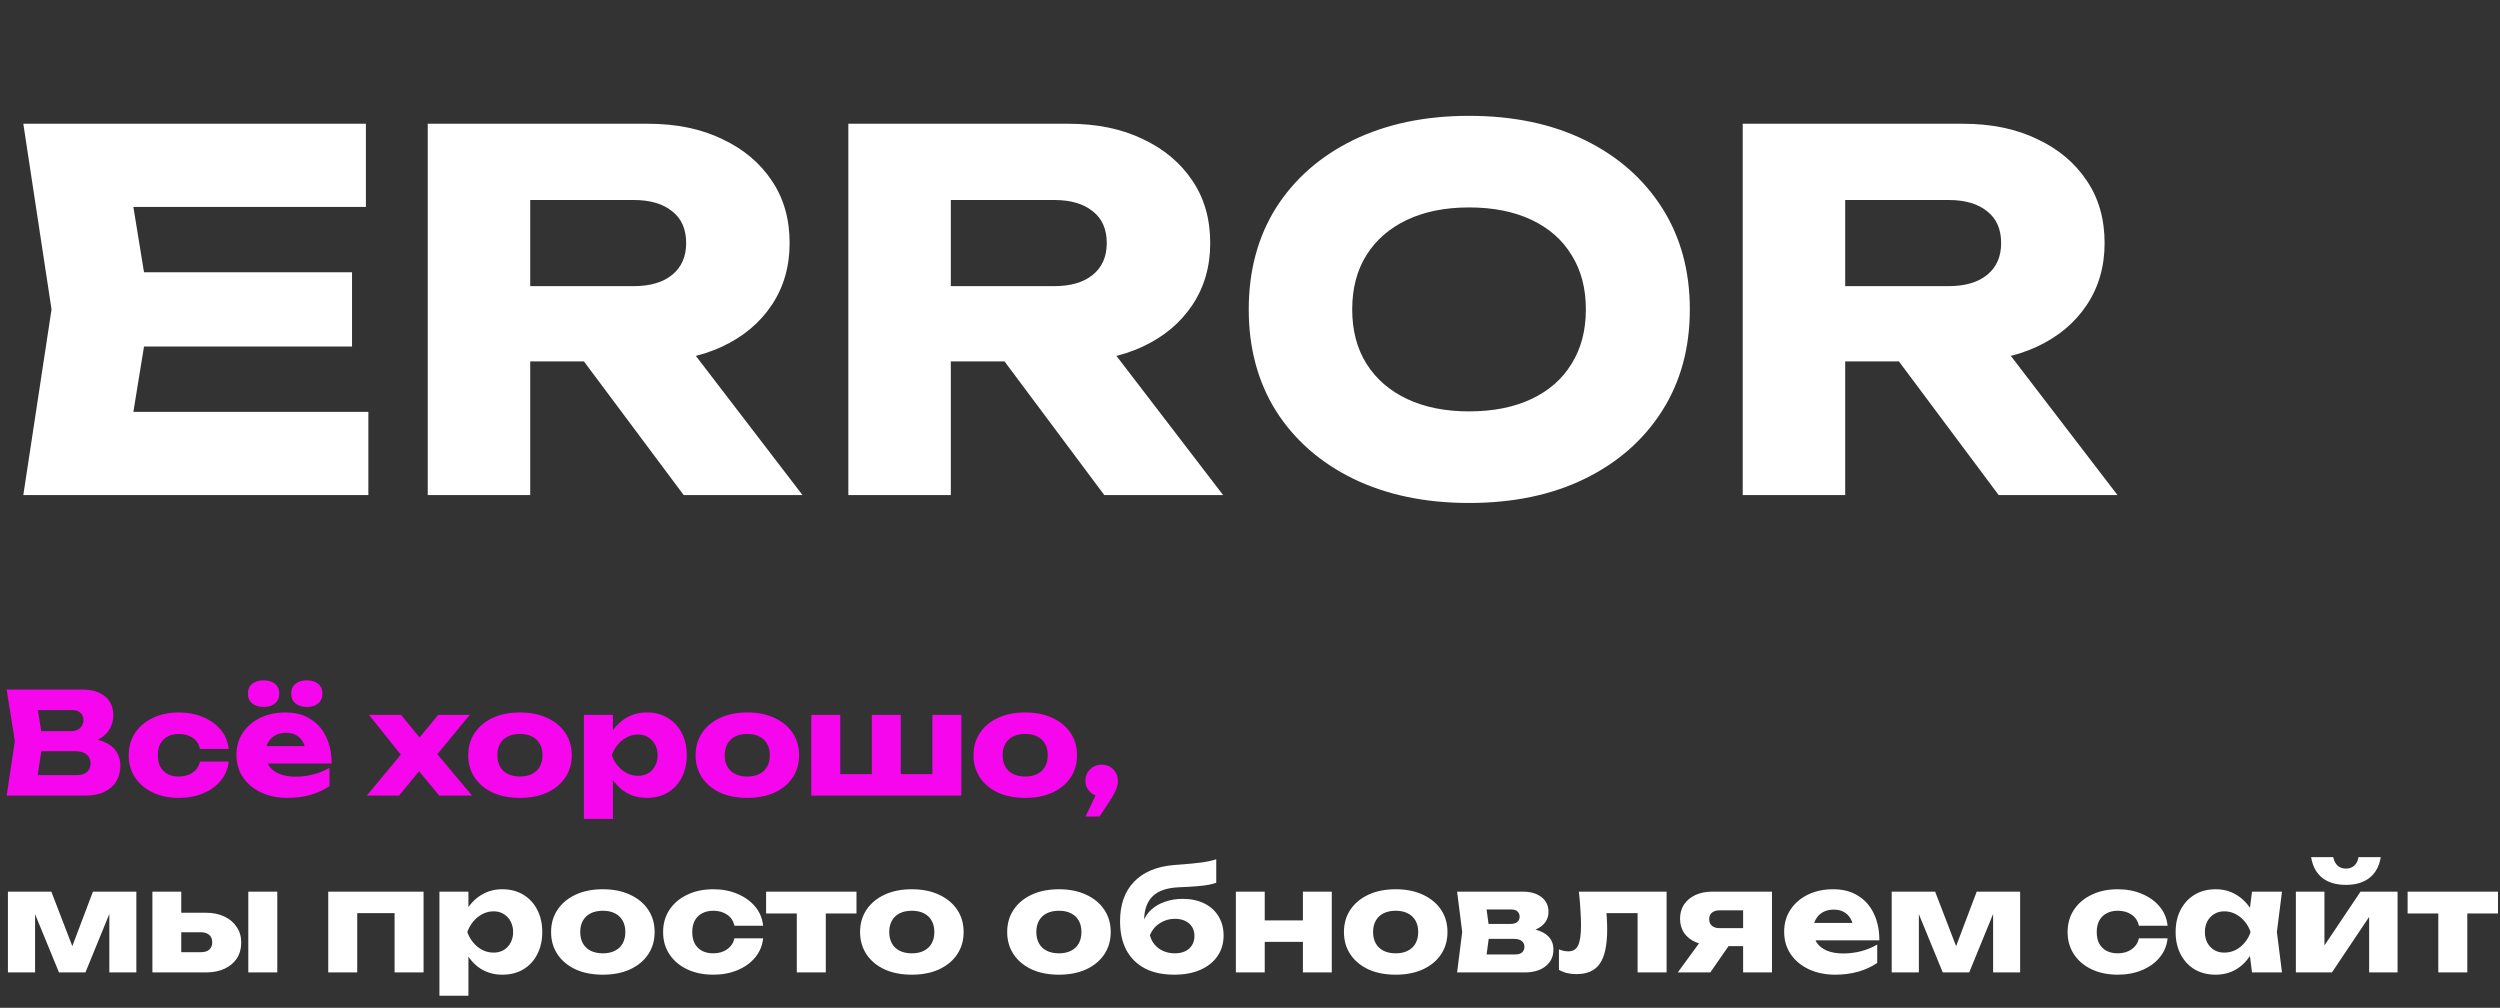
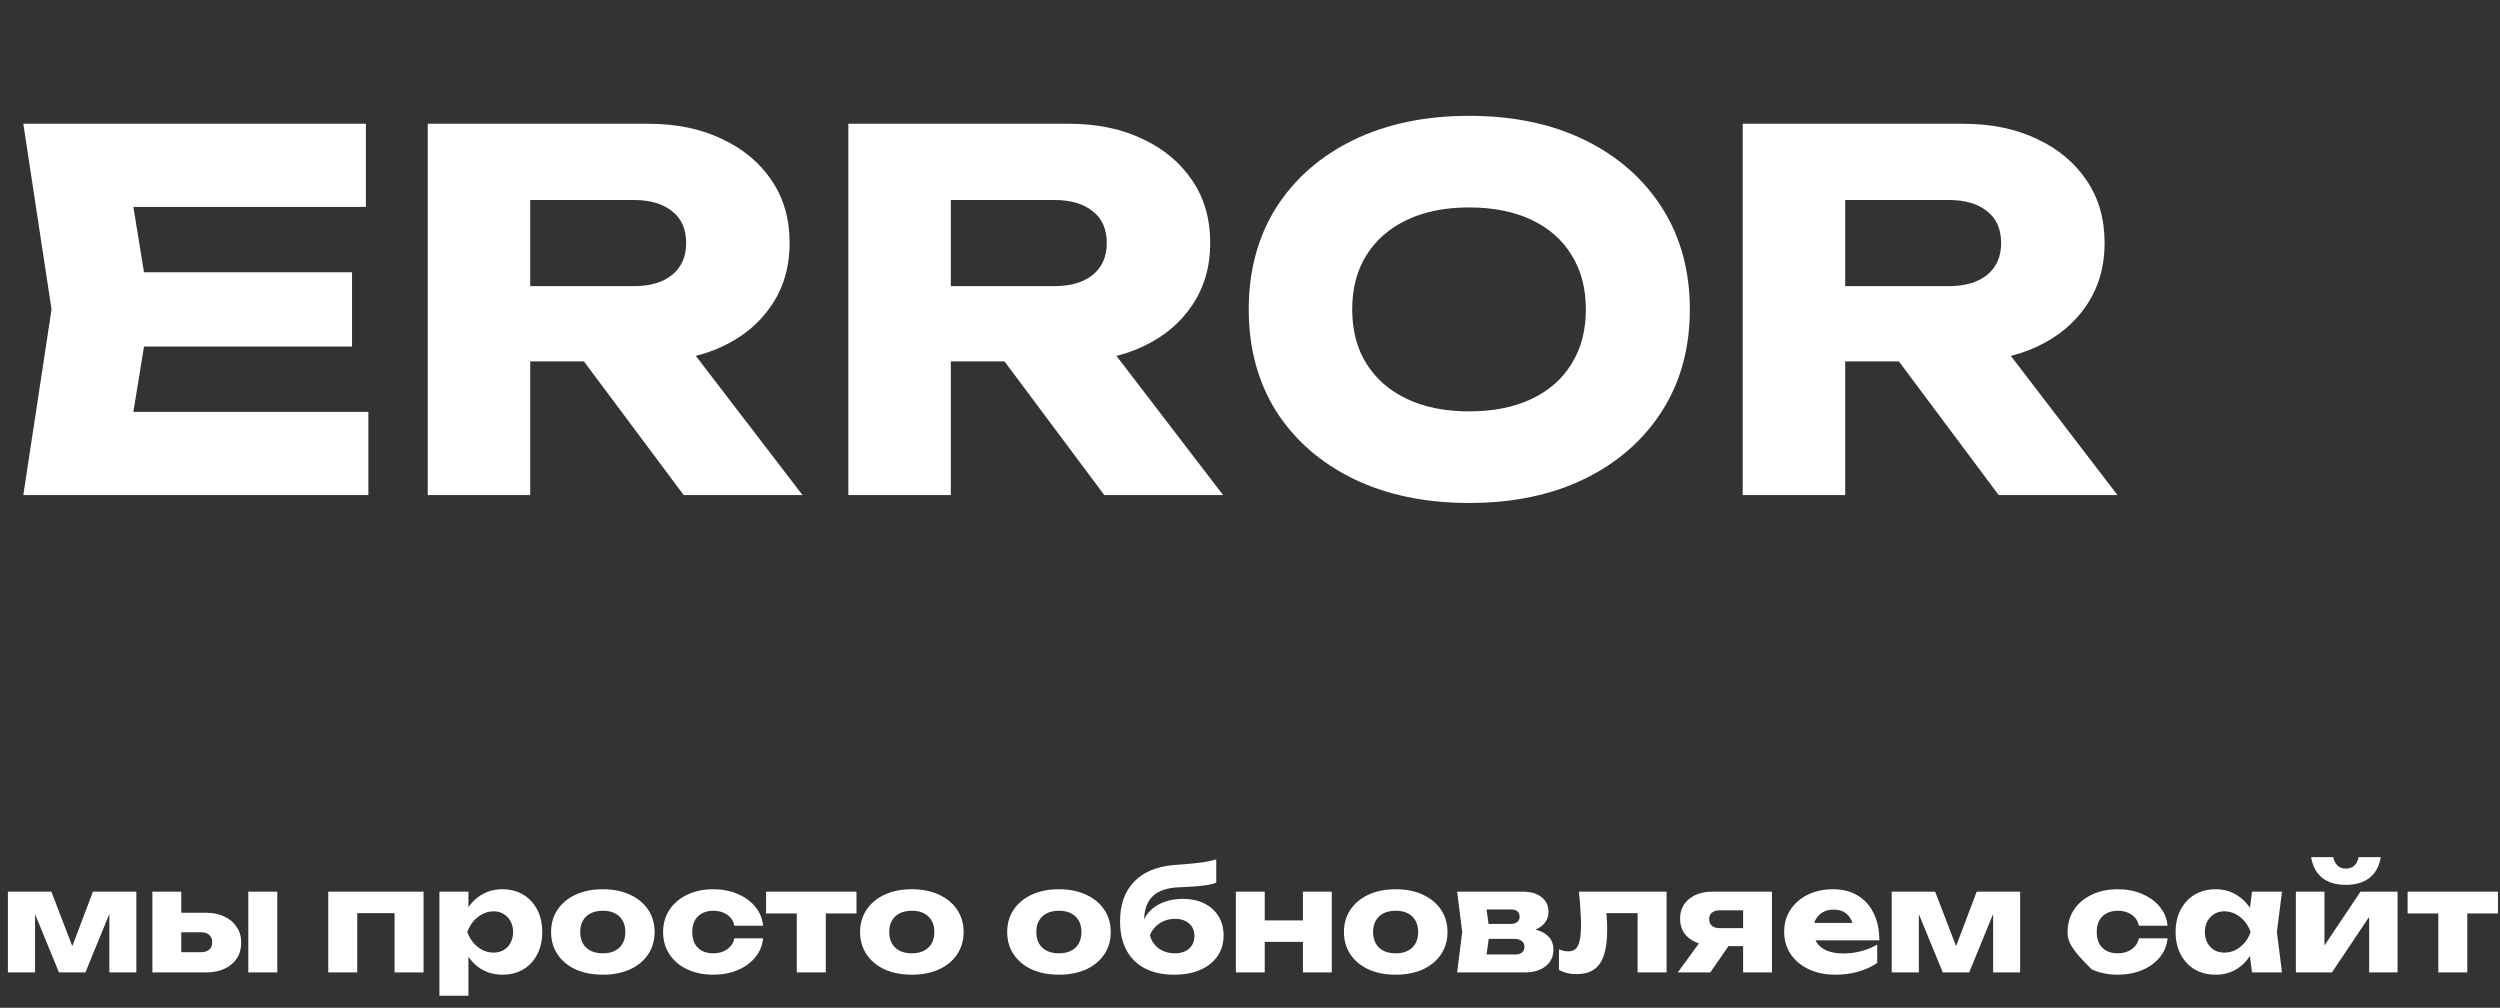
<svg xmlns="http://www.w3.org/2000/svg" width="707" height="285" viewBox="0 0 707 285" fill="none">
  <rect x="0" y="0" width="707" height="285" fill="#333333" stroke="none" />
  <path d="M99.554 77V98H22.694V77H99.554ZM42.434 87.5L35.574 129.64L23.814 116.48H104.174V140H6.594L14.574 87.5L6.594 35H103.474V58.52H23.814L35.574 45.36L42.434 87.5ZM140.986 80.92H179.206C183.873 80.92 187.513 79.847 190.126 77.7C192.739 75.553 194.046 72.567 194.046 68.74C194.046 64.82 192.739 61.833 190.126 59.78C187.513 57.633 183.873 56.56 179.206 56.56H136.926L149.946 42.7V140H120.966V35H183.266C191.293 35 198.293 36.447 204.266 39.34C210.239 42.14 214.906 46.06 218.266 51.1C221.626 56.047 223.306 61.927 223.306 68.74C223.306 75.367 221.626 81.2 218.266 86.24C214.906 91.28 210.239 95.2 204.266 98C198.293 100.8 191.293 102.2 183.266 102.2H140.986V80.92ZM156.666 90.86H189.286L226.946 140H193.346L156.666 90.86ZM259.931 80.92H298.151C302.818 80.92 306.458 79.847 309.071 77.7C311.685 75.553 312.991 72.567 312.991 68.74C312.991 64.82 311.685 61.833 309.071 59.78C306.458 57.633 302.818 56.56 298.151 56.56H255.871L268.891 42.7V140H239.911V35H302.211C310.238 35 317.238 36.447 323.211 39.34C329.185 42.14 333.851 46.06 337.211 51.1C340.571 56.047 342.251 61.927 342.251 68.74C342.251 75.367 340.571 81.2 337.211 86.24C333.851 91.28 329.185 95.2 323.211 98C317.238 100.8 310.238 102.2 302.211 102.2H259.931V80.92ZM275.611 90.86H308.231L345.891 140H312.291L275.611 90.86ZM415.443 142.24C403.03 142.24 392.11 139.953 382.683 135.38C373.35 130.807 366.07 124.413 360.843 116.2C355.71 107.987 353.143 98.42 353.143 87.5C353.143 76.58 355.71 67.013 360.843 58.8C366.07 50.587 373.35 44.193 382.683 39.62C392.11 35.047 403.03 32.76 415.443 32.76C427.95 32.76 438.87 35.047 448.203 39.62C457.536 44.193 464.816 50.587 470.043 58.8C475.27 67.013 477.883 76.58 477.883 87.5C477.883 98.42 475.27 107.987 470.043 116.2C464.816 124.413 457.536 130.807 448.203 135.38C438.87 139.953 427.95 142.24 415.443 142.24ZM415.443 116.34C422.256 116.34 428.136 115.173 433.083 112.84C438.03 110.507 441.81 107.193 444.423 102.9C447.13 98.607 448.483 93.473 448.483 87.5C448.483 81.527 447.13 76.393 444.423 72.1C441.81 67.807 438.03 64.493 433.083 62.16C428.136 59.827 422.256 58.66 415.443 58.66C408.723 58.66 402.89 59.827 397.943 62.16C392.996 64.493 389.17 67.807 386.463 72.1C383.756 76.393 382.403 81.527 382.403 87.5C382.403 93.473 383.756 98.607 386.463 102.9C389.17 107.193 392.996 110.507 397.943 112.84C402.89 115.173 408.723 116.34 415.443 116.34ZM512.861 80.92H551.081C555.748 80.92 559.388 79.847 562.001 77.7C564.614 75.553 565.921 72.567 565.921 68.74C565.921 64.82 564.614 61.833 562.001 59.78C559.388 57.633 555.748 56.56 551.081 56.56H508.801L521.821 42.7V140H492.841V35H555.141C563.168 35 570.168 36.447 576.141 39.34C582.114 42.14 586.781 46.06 590.141 51.1C593.501 56.047 595.181 61.927 595.181 68.74C595.181 75.367 593.501 81.2 590.141 86.24C586.781 91.28 582.114 95.2 576.141 98C570.168 100.8 563.168 102.2 555.141 102.2H512.861V80.92ZM528.541 90.86H561.161L598.821 140H565.221L528.541 90.86Z" fill="white" />
-   <path d="M23.12 210.32L23.8 208.76C26.12 208.813 28.027 209.173 29.52 209.84C31.04 210.48 32.173 211.387 32.92 212.56C33.667 213.707 34.04 215.04 34.04 216.56C34.04 218.187 33.667 219.64 32.92 220.92C32.173 222.173 31.053 223.173 29.56 223.92C28.093 224.64 26.253 225 24.04 225H1.88L4.2 209.6L1.88 195H23.24C26.013 195 28.173 195.653 29.72 196.96C31.267 198.24 32.04 200.027 32.04 202.32C32.04 203.573 31.747 204.773 31.16 205.92C30.573 207.067 29.627 208.04 28.32 208.84C27.04 209.613 25.307 210.107 23.12 210.32ZM10.08 223.08L6.88 219.2H21.8C23 219.2 23.933 218.907 24.6 218.32C25.267 217.733 25.6 216.92 25.6 215.88C25.6 214.84 25.24 214.013 24.52 213.4C23.8 212.76 22.733 212.44 21.32 212.44H9V206.76H20.2C21.16 206.76 21.96 206.48 22.6 205.92C23.267 205.333 23.6 204.547 23.6 203.56C23.6 202.76 23.32 202.107 22.76 201.6C22.2 201.067 21.4 200.8 20.36 200.8H6.92L10.08 196.92L12.12 209.6L10.08 223.08ZM64.675 215.36C64.462 217.413 63.715 219.213 62.435 220.76C61.155 222.307 59.489 223.507 57.435 224.36C55.409 225.213 53.129 225.64 50.595 225.64C47.795 225.64 45.329 225.133 43.195 224.12C41.062 223.107 39.395 221.693 38.195 219.88C36.995 218.067 36.395 215.973 36.395 213.6C36.395 211.2 36.995 209.093 38.195 207.28C39.395 205.467 41.062 204.053 43.195 203.04C45.329 202 47.795 201.48 50.595 201.48C53.129 201.48 55.409 201.92 57.435 202.8C59.489 203.653 61.155 204.853 62.435 206.4C63.715 207.92 64.462 209.72 64.675 211.8H56.555C56.262 210.44 55.582 209.4 54.515 208.68C53.449 207.933 52.142 207.56 50.595 207.56C49.395 207.56 48.342 207.8 47.435 208.28C46.555 208.733 45.862 209.413 45.355 210.32C44.875 211.2 44.635 212.293 44.635 213.6C44.635 214.88 44.875 215.973 45.355 216.88C45.862 217.76 46.555 218.44 47.435 218.92C48.342 219.373 49.395 219.6 50.595 219.6C52.142 219.6 53.449 219.213 54.515 218.44C55.609 217.667 56.289 216.64 56.555 215.36H64.675ZM81.304 225.64C78.531 225.64 76.051 225.133 73.864 224.12C71.704 223.107 69.997 221.693 68.744 219.88C67.491 218.04 66.864 215.907 66.864 213.48C66.864 211.107 67.464 209.027 68.664 207.24C69.864 205.427 71.504 204.013 73.584 203C75.691 201.987 78.064 201.48 80.704 201.48C83.451 201.48 85.784 202.08 87.704 203.28C89.651 204.453 91.144 206.12 92.184 208.28C93.251 210.44 93.784 212.987 93.784 215.92H73.464V211H89.184L86.504 212.72C86.397 211.547 86.104 210.56 85.624 209.76C85.144 208.933 84.504 208.307 83.704 207.88C82.931 207.453 81.997 207.24 80.904 207.24C79.704 207.24 78.677 207.48 77.824 207.96C76.971 208.44 76.304 209.107 75.824 209.96C75.344 210.787 75.104 211.76 75.104 212.88C75.104 214.32 75.424 215.547 76.064 216.56C76.731 217.547 77.691 218.307 78.944 218.84C80.224 219.373 81.784 219.64 83.624 219.64C85.304 219.64 86.971 219.427 88.624 219C90.304 218.547 91.824 217.92 93.184 217.12V222.32C91.611 223.387 89.811 224.213 87.784 224.8C85.784 225.36 83.624 225.64 81.304 225.64ZM74.544 199.92C73.211 199.92 72.131 199.587 71.304 198.92C70.504 198.253 70.104 197.32 70.104 196.12C70.104 194.973 70.504 194.067 71.304 193.4C72.131 192.733 73.211 192.4 74.544 192.4C75.904 192.4 76.984 192.733 77.784 193.4C78.584 194.067 78.984 194.973 78.984 196.12C78.984 197.32 78.584 198.253 77.784 198.92C76.984 199.587 75.904 199.92 74.544 199.92ZM86.784 199.92C85.424 199.92 84.344 199.587 83.544 198.92C82.744 198.253 82.344 197.32 82.344 196.12C82.344 194.973 82.744 194.067 83.544 193.4C84.344 192.733 85.424 192.4 86.784 192.4C88.117 192.4 89.184 192.733 89.984 193.4C90.784 194.067 91.184 194.973 91.184 196.12C91.184 197.32 90.784 198.253 89.984 198.92C89.184 199.587 88.117 199.92 86.784 199.92ZM103.739 225L114.339 212.2L114.299 214.6L104.339 202.16H113.419L119.859 210.04H117.459L123.899 202.16H132.859L122.539 214.68L122.139 211.44L133.499 225H124.219L117.219 216.56H119.779L112.859 225H103.739ZM147.051 225.64C144.118 225.64 141.558 225.147 139.371 224.16C137.184 223.147 135.478 221.733 134.251 219.92C133.024 218.08 132.411 215.973 132.411 213.6C132.411 211.173 133.024 209.053 134.251 207.24C135.478 205.427 137.184 204.013 139.371 203C141.558 201.987 144.118 201.48 147.051 201.48C149.958 201.48 152.504 201.987 154.691 203C156.904 204.013 158.624 205.427 159.851 207.24C161.078 209.053 161.691 211.173 161.691 213.6C161.691 215.973 161.078 218.08 159.851 219.92C158.624 221.733 156.904 223.147 154.691 224.16C152.504 225.147 149.958 225.64 147.051 225.64ZM147.051 219.6C148.384 219.6 149.518 219.36 150.451 218.88C151.411 218.4 152.144 217.707 152.651 216.8C153.158 215.893 153.411 214.827 153.411 213.6C153.411 212.32 153.158 211.24 152.651 210.36C152.144 209.453 151.411 208.76 150.451 208.28C149.518 207.8 148.384 207.56 147.051 207.56C145.718 207.56 144.571 207.8 143.611 208.28C142.651 208.76 141.918 209.453 141.411 210.36C140.904 211.24 140.651 212.307 140.651 213.56C140.651 214.813 140.904 215.893 141.411 216.8C141.918 217.707 142.651 218.4 143.611 218.88C144.571 219.36 145.718 219.6 147.051 219.6ZM165.131 202.16H173.331V208.72L172.971 209.68V216.08L173.331 217.96V231.6H165.131V202.16ZM170.731 213.6C171.077 211.12 171.797 208.987 172.891 207.2C174.011 205.387 175.424 203.987 177.131 203C178.837 201.987 180.771 201.48 182.931 201.48C185.171 201.48 187.131 201.987 188.811 203C190.517 204.013 191.837 205.427 192.771 207.24C193.731 209.053 194.211 211.173 194.211 213.6C194.211 215.973 193.731 218.08 192.771 219.92C191.837 221.733 190.517 223.147 188.811 224.16C187.131 225.147 185.171 225.64 182.931 225.64C180.771 225.64 178.837 225.147 177.131 224.16C175.424 223.147 174.024 221.733 172.931 219.92C171.837 218.107 171.104 216 170.731 213.6ZM185.971 213.6C185.971 212.453 185.731 211.44 185.251 210.56C184.797 209.68 184.144 208.987 183.291 208.48C182.464 207.973 181.517 207.72 180.451 207.72C179.357 207.72 178.317 207.973 177.331 208.48C176.344 208.987 175.477 209.68 174.731 210.56C173.984 211.44 173.411 212.453 173.011 213.6C173.411 214.72 173.984 215.72 174.731 216.6C175.477 217.48 176.344 218.173 177.331 218.68C178.317 219.16 179.357 219.4 180.451 219.4C181.517 219.4 182.464 219.16 183.291 218.68C184.144 218.173 184.797 217.48 185.251 216.6C185.731 215.72 185.971 214.72 185.971 213.6ZM211.348 225.64C208.414 225.64 205.854 225.147 203.668 224.16C201.481 223.147 199.774 221.733 198.548 219.92C197.321 218.08 196.708 215.973 196.708 213.6C196.708 211.173 197.321 209.053 198.548 207.24C199.774 205.427 201.481 204.013 203.668 203C205.854 201.987 208.414 201.48 211.348 201.48C214.254 201.48 216.801 201.987 218.988 203C221.201 204.013 222.921 205.427 224.148 207.24C225.374 209.053 225.988 211.173 225.988 213.6C225.988 215.973 225.374 218.08 224.148 219.92C222.921 221.733 221.201 223.147 218.988 224.16C216.801 225.147 214.254 225.64 211.348 225.64ZM211.348 219.6C212.681 219.6 213.814 219.36 214.748 218.88C215.708 218.4 216.441 217.707 216.948 216.8C217.454 215.893 217.708 214.827 217.708 213.6C217.708 212.32 217.454 211.24 216.948 210.36C216.441 209.453 215.708 208.76 214.748 208.28C213.814 207.8 212.681 207.56 211.348 207.56C210.014 207.56 208.868 207.8 207.908 208.28C206.948 208.76 206.214 209.453 205.708 210.36C205.201 211.24 204.948 212.307 204.948 213.56C204.948 214.813 205.201 215.893 205.708 216.8C206.214 217.707 206.948 218.4 207.908 218.88C208.868 219.36 210.014 219.6 211.348 219.6ZM229.428 225V202.16H237.628V221.36L235.148 218.92H248.748L246.548 221.36V202.16H254.748V221.36L252.388 218.92H266.148L263.668 221.36V202.16H271.868V225H229.428ZM289.942 225.64C287.008 225.64 284.448 225.147 282.262 224.16C280.075 223.147 278.368 221.733 277.142 219.92C275.915 218.08 275.302 215.973 275.302 213.6C275.302 211.173 275.915 209.053 277.142 207.24C278.368 205.427 280.075 204.013 282.262 203C284.448 201.987 287.008 201.48 289.942 201.48C292.848 201.48 295.395 201.987 297.582 203C299.795 204.013 301.515 205.427 302.742 207.24C303.968 209.053 304.582 211.173 304.582 213.6C304.582 215.973 303.968 218.08 302.742 219.92C301.515 221.733 299.795 223.147 297.582 224.16C295.395 225.147 292.848 225.64 289.942 225.64ZM289.942 219.6C291.275 219.6 292.408 219.36 293.342 218.88C294.302 218.4 295.035 217.707 295.542 216.8C296.048 215.893 296.302 214.827 296.302 213.6C296.302 212.32 296.048 211.24 295.542 210.36C295.035 209.453 294.302 208.76 293.342 208.28C292.408 207.8 291.275 207.56 289.942 207.56C288.608 207.56 287.462 207.8 286.502 208.28C285.542 208.76 284.808 209.453 284.302 210.36C283.795 211.24 283.542 212.307 283.542 213.56C283.542 214.813 283.795 215.893 284.302 216.8C284.808 217.707 285.542 218.4 286.502 218.88C287.462 219.36 288.608 219.6 289.942 219.6ZM306.987 230.92L311.107 222.28L311.547 225.28C310.694 225.28 309.92 225.08 309.227 224.68C308.534 224.28 307.974 223.733 307.547 223.04C307.147 222.347 306.947 221.587 306.947 220.76C306.947 219.907 307.147 219.147 307.547 218.48C307.974 217.787 308.534 217.24 309.227 216.84C309.92 216.44 310.694 216.24 311.547 216.24C312.427 216.24 313.214 216.44 313.907 216.84C314.6 217.24 315.147 217.8 315.547 218.52C315.947 219.213 316.147 220 316.147 220.88C316.147 221.68 315.947 222.533 315.547 223.44C315.174 224.347 314.52 225.507 313.587 226.92L310.947 230.92H306.987Z" fill="#F506EC" />
-   <path d="M2.24 275V252.16H14.52L21.6 270.56H19.32L26.28 252.16H38.56V275H30.92V255.24H32.24L24.16 275H16.68L8.6 255.32L9.92 255.24V275H2.24ZM70.219 252.16H78.419V275H70.219V252.16ZM43.099 275V252.16H51.259V273L48.739 269.28H56.819C57.833 269.28 58.619 269.04 59.179 268.56C59.739 268.053 60.019 267.36 60.019 266.48C60.019 265.573 59.739 264.88 59.179 264.4C58.619 263.893 57.833 263.64 56.819 263.64H48.699V258.12H58.179C60.206 258.12 61.966 258.48 63.459 259.2C64.953 259.893 66.113 260.88 66.939 262.16C67.793 263.413 68.219 264.88 68.219 266.56C68.219 268.267 67.806 269.76 66.979 271.04C66.153 272.293 64.993 273.267 63.499 273.96C62.006 274.653 60.273 275 58.299 275H43.099ZM119.786 252.16V275H111.586V254.52L115.346 258.24H97.266L101.026 254.52V275H92.826V252.16H119.786ZM124.271 252.16H132.471V258.72L132.111 259.68V266.08L132.471 267.96V281.6H124.271V252.16ZM129.871 263.6C130.218 261.12 130.938 258.987 132.031 257.2C133.151 255.387 134.565 253.987 136.271 253C137.978 251.987 139.911 251.48 142.071 251.48C144.311 251.48 146.271 251.987 147.951 253C149.658 254.013 150.978 255.427 151.911 257.24C152.871 259.053 153.351 261.173 153.351 263.6C153.351 265.973 152.871 268.08 151.911 269.92C150.978 271.733 149.658 273.147 147.951 274.16C146.271 275.147 144.311 275.64 142.071 275.64C139.911 275.64 137.978 275.147 136.271 274.16C134.565 273.147 133.165 271.733 132.071 269.92C130.978 268.107 130.245 266 129.871 263.6ZM145.111 263.6C145.111 262.453 144.871 261.44 144.391 260.56C143.938 259.68 143.285 258.987 142.431 258.48C141.605 257.973 140.658 257.72 139.591 257.72C138.498 257.72 137.458 257.973 136.471 258.48C135.485 258.987 134.618 259.68 133.871 260.56C133.125 261.44 132.551 262.453 132.151 263.6C132.551 264.72 133.125 265.72 133.871 266.6C134.618 267.48 135.485 268.173 136.471 268.68C137.458 269.16 138.498 269.4 139.591 269.4C140.658 269.4 141.605 269.16 142.431 268.68C143.285 268.173 143.938 267.48 144.391 266.6C144.871 265.72 145.111 264.72 145.111 263.6ZM170.488 275.64C167.555 275.64 164.995 275.147 162.808 274.16C160.622 273.147 158.915 271.733 157.688 269.92C156.462 268.08 155.848 265.973 155.848 263.6C155.848 261.173 156.462 259.053 157.688 257.24C158.915 255.427 160.622 254.013 162.808 253C164.995 251.987 167.555 251.48 170.488 251.48C173.395 251.48 175.942 251.987 178.128 253C180.342 254.013 182.062 255.427 183.288 257.24C184.515 259.053 185.128 261.173 185.128 263.6C185.128 265.973 184.515 268.08 183.288 269.92C182.062 271.733 180.342 273.147 178.128 274.16C175.942 275.147 173.395 275.64 170.488 275.64ZM170.488 269.6C171.822 269.6 172.955 269.36 173.888 268.88C174.848 268.4 175.582 267.707 176.088 266.8C176.595 265.893 176.848 264.827 176.848 263.6C176.848 262.32 176.595 261.24 176.088 260.36C175.582 259.453 174.848 258.76 173.888 258.28C172.955 257.8 171.822 257.56 170.488 257.56C169.155 257.56 168.008 257.8 167.048 258.28C166.088 258.76 165.355 259.453 164.848 260.36C164.342 261.24 164.088 262.307 164.088 263.56C164.088 264.813 164.342 265.893 164.848 266.8C165.355 267.707 166.088 268.4 167.048 268.88C168.008 269.36 169.155 269.6 170.488 269.6ZM215.808 265.36C215.595 267.413 214.848 269.213 213.568 270.76C212.288 272.307 210.621 273.507 208.568 274.36C206.541 275.213 204.261 275.64 201.728 275.64C198.928 275.64 196.461 275.133 194.328 274.12C192.195 273.107 190.528 271.693 189.328 269.88C188.128 268.067 187.528 265.973 187.528 263.6C187.528 261.2 188.128 259.093 189.328 257.28C190.528 255.467 192.195 254.053 194.328 253.04C196.461 252 198.928 251.48 201.728 251.48C204.261 251.48 206.541 251.92 208.568 252.8C210.621 253.653 212.288 254.853 213.568 256.4C214.848 257.92 215.595 259.72 215.808 261.8H207.688C207.395 260.44 206.715 259.4 205.648 258.68C204.581 257.933 203.275 257.56 201.728 257.56C200.528 257.56 199.475 257.8 198.568 258.28C197.688 258.733 196.995 259.413 196.488 260.32C196.008 261.2 195.768 262.293 195.768 263.6C195.768 264.88 196.008 265.973 196.488 266.88C196.995 267.76 197.688 268.44 198.568 268.92C199.475 269.373 200.528 269.6 201.728 269.6C203.275 269.6 204.581 269.213 205.648 268.44C206.741 267.667 207.421 266.64 207.688 265.36H215.808ZM225.334 254.96H233.534V275H225.334V254.96ZM216.654 252.16H242.214V258.32H216.654V252.16ZM257.871 275.64C254.938 275.64 252.378 275.147 250.191 274.16C248.005 273.147 246.298 271.733 245.071 269.92C243.845 268.08 243.231 265.973 243.231 263.6C243.231 261.173 243.845 259.053 245.071 257.24C246.298 255.427 248.005 254.013 250.191 253C252.378 251.987 254.938 251.48 257.871 251.48C260.778 251.48 263.325 251.987 265.511 253C267.725 254.013 269.445 255.427 270.671 257.24C271.898 259.053 272.511 261.173 272.511 263.6C272.511 265.973 271.898 268.08 270.671 269.92C269.445 271.733 267.725 273.147 265.511 274.16C263.325 275.147 260.778 275.64 257.871 275.64ZM257.871 269.6C259.205 269.6 260.338 269.36 261.271 268.88C262.231 268.4 262.965 267.707 263.471 266.8C263.978 265.893 264.231 264.827 264.231 263.6C264.231 262.32 263.978 261.24 263.471 260.36C262.965 259.453 262.231 258.76 261.271 258.28C260.338 257.8 259.205 257.56 257.871 257.56C256.538 257.56 255.391 257.8 254.431 258.28C253.471 258.76 252.738 259.453 252.231 260.36C251.725 261.24 251.471 262.307 251.471 263.56C251.471 264.813 251.725 265.893 252.231 266.8C252.738 267.707 253.471 268.4 254.431 268.88C255.391 269.36 256.538 269.6 257.871 269.6ZM299.473 275.64C296.539 275.64 293.979 275.147 291.793 274.16C289.606 273.147 287.899 271.733 286.673 269.92C285.446 268.08 284.833 265.973 284.833 263.6C284.833 261.173 285.446 259.053 286.673 257.24C287.899 255.427 289.606 254.013 291.793 253C293.979 251.987 296.539 251.48 299.473 251.48C302.379 251.48 304.926 251.987 307.113 253C309.326 254.013 311.046 255.427 312.273 257.24C313.499 259.053 314.113 261.173 314.113 263.6C314.113 265.973 313.499 268.08 312.273 269.92C311.046 271.733 309.326 273.147 307.113 274.16C304.926 275.147 302.379 275.64 299.473 275.64ZM299.473 269.6C300.806 269.6 301.939 269.36 302.873 268.88C303.833 268.4 304.566 267.707 305.073 266.8C305.579 265.893 305.833 264.827 305.833 263.6C305.833 262.32 305.579 261.24 305.073 260.36C304.566 259.453 303.833 258.76 302.873 258.28C301.939 257.8 300.806 257.56 299.473 257.56C298.139 257.56 296.993 257.8 296.033 258.28C295.073 258.76 294.339 259.453 293.833 260.36C293.326 261.24 293.073 262.307 293.073 263.56C293.073 264.813 293.326 265.893 293.833 266.8C294.339 267.707 295.073 268.4 296.033 268.88C296.993 269.36 298.139 269.6 299.473 269.6ZM332.073 275.64C328.846 275.64 326.086 275.053 323.793 273.88C321.526 272.68 319.779 270.96 318.553 268.72C317.353 266.453 316.753 263.733 316.753 260.56C316.753 255.84 318.059 252.12 320.673 249.4C323.286 246.653 327.019 245.067 331.873 244.64C333.873 244.48 335.526 244.347 336.833 244.24C338.139 244.107 339.206 243.987 340.033 243.88C340.886 243.747 341.606 243.613 342.193 243.48C342.806 243.347 343.393 243.187 343.953 243V249.64C343.313 249.88 342.553 250.08 341.673 250.24C340.793 250.4 339.686 250.533 338.353 250.64C337.046 250.747 335.406 250.84 333.433 250.92C330.019 251.053 327.513 251.92 325.913 253.52C324.339 255.093 323.553 257.387 323.553 260.4V261.24L323.313 260.64C323.793 259.307 324.566 258.16 325.633 257.2C326.699 256.24 327.993 255.507 329.513 255C331.033 254.467 332.686 254.2 334.473 254.2C336.793 254.2 338.819 254.627 340.553 255.48C342.286 256.333 343.633 257.547 344.593 259.12C345.553 260.693 346.033 262.507 346.033 264.56C346.033 266.8 345.446 268.76 344.273 270.44C343.126 272.093 341.513 273.373 339.433 274.28C337.353 275.187 334.899 275.64 332.073 275.64ZM332.273 269.6C333.393 269.6 334.366 269.4 335.193 269C336.019 268.6 336.659 268.027 337.113 267.28C337.566 266.533 337.793 265.68 337.793 264.72C337.793 263.707 337.566 262.84 337.113 262.12C336.659 261.4 336.019 260.84 335.193 260.44C334.366 260.04 333.393 259.84 332.273 259.84C330.699 259.84 329.273 260.253 327.993 261.08C326.739 261.88 325.806 263 325.193 264.44C325.566 265.987 326.393 267.24 327.673 268.2C328.979 269.133 330.513 269.6 332.273 269.6ZM349.506 252.16H357.666V275H349.506V252.16ZM368.466 252.16H376.626V275H368.466V252.16ZM354.226 260.28H371.546V266.36H354.226V260.28ZM394.707 275.64C391.774 275.64 389.214 275.147 387.027 274.16C384.841 273.147 383.134 271.733 381.907 269.92C380.681 268.08 380.067 265.973 380.067 263.6C380.067 261.173 380.681 259.053 381.907 257.24C383.134 255.427 384.841 254.013 387.027 253C389.214 251.987 391.774 251.48 394.707 251.48C397.614 251.48 400.161 251.987 402.347 253C404.561 254.013 406.281 255.427 407.507 257.24C408.734 259.053 409.347 261.173 409.347 263.6C409.347 265.973 408.734 268.08 407.507 269.92C406.281 271.733 404.561 273.147 402.347 274.16C400.161 275.147 397.614 275.64 394.707 275.64ZM394.707 269.6C396.041 269.6 397.174 269.36 398.107 268.88C399.067 268.4 399.801 267.707 400.307 266.8C400.814 265.893 401.067 264.827 401.067 263.6C401.067 262.32 400.814 261.24 400.307 260.36C399.801 259.453 399.067 258.76 398.107 258.28C397.174 257.8 396.041 257.56 394.707 257.56C393.374 257.56 392.227 257.8 391.267 258.28C390.307 258.76 389.574 259.453 389.067 260.36C388.561 261.24 388.307 262.307 388.307 263.56C388.307 264.813 388.561 265.893 389.067 266.8C389.574 267.707 390.307 268.4 391.267 268.88C392.227 269.36 393.374 269.6 394.707 269.6ZM412.071 275L413.511 263.56L412.071 252.16H430.671C432.884 252.16 434.644 252.68 435.951 253.72C437.257 254.733 437.911 256.12 437.911 257.88C437.911 259.533 437.244 260.88 435.911 261.92C434.604 262.933 432.791 263.56 430.471 263.8L430.991 262.48C433.684 262.587 435.737 263.16 437.151 264.2C438.591 265.24 439.311 266.68 439.311 268.52C439.311 270.493 438.577 272.067 437.111 273.24C435.644 274.413 433.671 275 431.191 275H412.071ZM419.951 273.28L416.791 269.92H428.471C429.351 269.92 430.004 269.733 430.431 269.36C430.884 268.96 431.111 268.413 431.111 267.72C431.111 267.08 430.871 266.56 430.391 266.16C429.937 265.733 429.204 265.52 428.191 265.52H418.391V261.28H427.231C428.057 261.28 428.684 261.093 429.111 260.72C429.537 260.347 429.751 259.853 429.751 259.24C429.751 258.627 429.551 258.133 429.151 257.76C428.777 257.387 428.191 257.2 427.391 257.2H416.831L419.951 253.88L421.271 263.56L419.951 273.28ZM446.512 252.16H471.312V275H463.112V254.48L466.872 258.24H450.592L454.032 255.08C454.192 256.653 454.312 258.08 454.392 259.36C454.472 260.64 454.512 261.787 454.512 262.8C454.512 267.28 453.818 270.52 452.432 272.52C451.072 274.493 448.858 275.48 445.792 275.48C444.885 275.48 444.032 275.387 443.232 275.2C442.432 275.013 441.645 274.707 440.872 274.28V268.48C441.352 268.667 441.818 268.813 442.272 268.92C442.752 269 443.178 269.04 443.552 269.04C444.858 269.04 445.778 268.467 446.312 267.32C446.845 266.173 447.112 264.293 447.112 261.68C447.112 260.427 447.058 259.013 446.952 257.44C446.872 255.84 446.725 254.08 446.512 252.16ZM495.195 262.48V267.56H484.275L484.195 267.32C482.408 267.32 480.821 267.013 479.435 266.4C478.075 265.787 477.008 264.92 476.235 263.8C475.488 262.653 475.115 261.333 475.115 259.84C475.115 258.293 475.488 256.947 476.235 255.8C477.008 254.653 478.075 253.76 479.435 253.12C480.821 252.48 482.408 252.16 484.195 252.16H501.115V275H492.955V254.16L495.195 257.44H486.275C485.368 257.44 484.648 257.667 484.115 258.12C483.608 258.547 483.355 259.147 483.355 259.92C483.355 260.72 483.608 261.347 484.115 261.8C484.648 262.253 485.368 262.48 486.275 262.48H495.195ZM491.075 264.32L483.675 275H474.475L482.275 264.32H491.075ZM518.999 275.64C516.226 275.64 513.746 275.133 511.559 274.12C509.399 273.107 507.693 271.693 506.439 269.88C505.186 268.04 504.559 265.907 504.559 263.48C504.559 261.107 505.159 259.027 506.359 257.24C507.559 255.427 509.199 254.013 511.279 253C513.386 251.987 515.759 251.48 518.399 251.48C521.146 251.48 523.479 252.08 525.399 253.28C527.346 254.453 528.839 256.12 529.879 258.28C530.946 260.44 531.479 262.987 531.479 265.92H511.159V261H526.879L524.199 262.72C524.093 261.547 523.799 260.56 523.319 259.76C522.839 258.933 522.199 258.307 521.399 257.88C520.626 257.453 519.693 257.24 518.599 257.24C517.399 257.24 516.373 257.48 515.519 257.96C514.666 258.44 513.999 259.107 513.519 259.96C513.039 260.787 512.799 261.76 512.799 262.88C512.799 264.32 513.119 265.547 513.759 266.56C514.426 267.547 515.386 268.307 516.639 268.84C517.919 269.373 519.479 269.64 521.319 269.64C522.999 269.64 524.666 269.427 526.319 269C527.999 268.547 529.519 267.92 530.879 267.12V272.32C529.306 273.387 527.506 274.213 525.479 274.8C523.479 275.36 521.319 275.64 518.999 275.64ZM534.974 275V252.16H547.254L554.334 270.56H552.054L559.014 252.16H571.294V275H563.654V255.24H564.974L556.894 275H549.414L541.334 255.32L542.654 255.24V275H534.974ZM612.996 265.36C612.782 267.413 612.036 269.213 610.756 270.76C609.476 272.307 607.809 273.507 605.756 274.36C603.729 275.213 601.449 275.64 598.916 275.64C596.116 275.64 593.649 275.133 591.516 274.12C589.382 273.107 587.716 271.693 586.516 269.88C585.316 268.067 584.716 265.973 584.716 263.6C584.716 261.2 585.316 259.093 586.516 257.28C587.716 255.467 589.382 254.053 591.516 253.04C593.649 252 596.116 251.48 598.916 251.48C601.449 251.48 603.729 251.92 605.756 252.8C607.809 253.653 609.476 254.853 610.756 256.4C612.036 257.92 612.782 259.72 612.996 261.8H604.876C604.582 260.44 603.902 259.4 602.836 258.68C601.769 257.933 600.462 257.56 598.916 257.56C597.716 257.56 596.662 257.8 595.756 258.28C594.876 258.733 594.182 259.413 593.676 260.32C593.196 261.2 592.956 262.293 592.956 263.6C592.956 264.88 593.196 265.973 593.676 266.88C594.182 267.76 594.876 268.44 595.756 268.92C596.662 269.373 597.716 269.6 598.916 269.6C600.462 269.6 601.769 269.213 602.836 268.44C603.929 267.667 604.609 266.64 604.876 265.36H612.996ZM636.864 275L635.824 266.76L636.904 263.6L635.824 260.44L636.864 252.16H645.344L643.904 263.56L645.344 275H636.864ZM638.784 263.6C638.411 266 637.664 268.107 636.544 269.92C635.451 271.733 634.051 273.147 632.344 274.16C630.664 275.147 628.744 275.64 626.584 275.64C624.344 275.64 622.371 275.147 620.664 274.16C618.984 273.147 617.664 271.733 616.704 269.92C615.744 268.08 615.264 265.973 615.264 263.6C615.264 261.173 615.744 259.053 616.704 257.24C617.664 255.427 618.984 254.013 620.664 253C622.371 251.987 624.344 251.48 626.584 251.48C628.744 251.48 630.664 251.987 632.344 253C634.051 253.987 635.464 255.387 636.584 257.2C637.704 258.987 638.438 261.12 638.784 263.6ZM623.544 263.6C623.544 264.72 623.771 265.72 624.224 266.6C624.704 267.48 625.358 268.173 626.184 268.68C627.011 269.16 627.958 269.4 629.024 269.4C630.144 269.4 631.198 269.16 632.184 268.68C633.171 268.173 634.038 267.48 634.784 266.6C635.531 265.72 636.091 264.72 636.464 263.6C636.091 262.453 635.531 261.44 634.784 260.56C634.038 259.68 633.171 258.987 632.184 258.48C631.198 257.973 630.144 257.72 629.024 257.72C627.958 257.72 627.011 257.973 626.184 258.48C625.358 258.987 624.704 259.68 624.224 260.56C623.771 261.44 623.544 262.453 623.544 263.6ZM649.271 275V252.16H657.351V270.56L655.591 270L667.551 252.16H678.031V275H669.991V256.08L671.751 256.68L659.471 275H649.271ZM663.431 250.24C660.631 250.24 658.391 249.573 656.711 248.24C655.031 246.88 653.991 244.933 653.591 242.4H659.831C660.045 243.44 660.458 244.24 661.071 244.8C661.685 245.36 662.471 245.64 663.431 245.64C664.391 245.64 665.178 245.36 665.791 244.8C666.405 244.24 666.805 243.44 666.991 242.4H673.271C672.871 244.933 671.818 246.88 670.111 248.24C668.431 249.573 666.205 250.24 663.431 250.24ZM689.553 254.96H697.753V275H689.553V254.96ZM680.873 252.16H706.433V258.32H680.873V252.16Z" fill="white" />
+   <path d="M2.24 275V252.16H14.52L21.6 270.56H19.32L26.28 252.16H38.56V275H30.92V255.24H32.24L24.16 275H16.68L8.6 255.32L9.92 255.24V275H2.24ZM70.219 252.16H78.419V275H70.219V252.16ZM43.099 275V252.16H51.259V273L48.739 269.28H56.819C57.833 269.28 58.619 269.04 59.179 268.56C59.739 268.053 60.019 267.36 60.019 266.48C60.019 265.573 59.739 264.88 59.179 264.4C58.619 263.893 57.833 263.64 56.819 263.64H48.699V258.12H58.179C60.206 258.12 61.966 258.48 63.459 259.2C64.953 259.893 66.113 260.88 66.939 262.16C67.793 263.413 68.219 264.88 68.219 266.56C68.219 268.267 67.806 269.76 66.979 271.04C66.153 272.293 64.993 273.267 63.499 273.96C62.006 274.653 60.273 275 58.299 275H43.099ZM119.786 252.16V275H111.586V254.52L115.346 258.24H97.266L101.026 254.52V275H92.826V252.16H119.786ZM124.271 252.16H132.471V258.72L132.111 259.68V266.08L132.471 267.96V281.6H124.271V252.16ZM129.871 263.6C130.218 261.12 130.938 258.987 132.031 257.2C133.151 255.387 134.565 253.987 136.271 253C137.978 251.987 139.911 251.48 142.071 251.48C144.311 251.48 146.271 251.987 147.951 253C149.658 254.013 150.978 255.427 151.911 257.24C152.871 259.053 153.351 261.173 153.351 263.6C153.351 265.973 152.871 268.08 151.911 269.92C150.978 271.733 149.658 273.147 147.951 274.16C146.271 275.147 144.311 275.64 142.071 275.64C139.911 275.64 137.978 275.147 136.271 274.16C134.565 273.147 133.165 271.733 132.071 269.92C130.978 268.107 130.245 266 129.871 263.6ZM145.111 263.6C145.111 262.453 144.871 261.44 144.391 260.56C143.938 259.68 143.285 258.987 142.431 258.48C141.605 257.973 140.658 257.72 139.591 257.72C138.498 257.72 137.458 257.973 136.471 258.48C135.485 258.987 134.618 259.68 133.871 260.56C133.125 261.44 132.551 262.453 132.151 263.6C132.551 264.72 133.125 265.72 133.871 266.6C134.618 267.48 135.485 268.173 136.471 268.68C137.458 269.16 138.498 269.4 139.591 269.4C140.658 269.4 141.605 269.16 142.431 268.68C143.285 268.173 143.938 267.48 144.391 266.6C144.871 265.72 145.111 264.72 145.111 263.6ZM170.488 275.64C167.555 275.64 164.995 275.147 162.808 274.16C160.622 273.147 158.915 271.733 157.688 269.92C156.462 268.08 155.848 265.973 155.848 263.6C155.848 261.173 156.462 259.053 157.688 257.24C158.915 255.427 160.622 254.013 162.808 253C164.995 251.987 167.555 251.48 170.488 251.48C173.395 251.48 175.942 251.987 178.128 253C180.342 254.013 182.062 255.427 183.288 257.24C184.515 259.053 185.128 261.173 185.128 263.6C185.128 265.973 184.515 268.08 183.288 269.92C182.062 271.733 180.342 273.147 178.128 274.16C175.942 275.147 173.395 275.64 170.488 275.64ZM170.488 269.6C171.822 269.6 172.955 269.36 173.888 268.88C174.848 268.4 175.582 267.707 176.088 266.8C176.595 265.893 176.848 264.827 176.848 263.6C176.848 262.32 176.595 261.24 176.088 260.36C175.582 259.453 174.848 258.76 173.888 258.28C172.955 257.8 171.822 257.56 170.488 257.56C169.155 257.56 168.008 257.8 167.048 258.28C166.088 258.76 165.355 259.453 164.848 260.36C164.342 261.24 164.088 262.307 164.088 263.56C164.088 264.813 164.342 265.893 164.848 266.8C165.355 267.707 166.088 268.4 167.048 268.88C168.008 269.36 169.155 269.6 170.488 269.6ZM215.808 265.36C215.595 267.413 214.848 269.213 213.568 270.76C212.288 272.307 210.621 273.507 208.568 274.36C206.541 275.213 204.261 275.64 201.728 275.64C198.928 275.64 196.461 275.133 194.328 274.12C192.195 273.107 190.528 271.693 189.328 269.88C188.128 268.067 187.528 265.973 187.528 263.6C187.528 261.2 188.128 259.093 189.328 257.28C190.528 255.467 192.195 254.053 194.328 253.04C196.461 252 198.928 251.48 201.728 251.48C204.261 251.48 206.541 251.92 208.568 252.8C210.621 253.653 212.288 254.853 213.568 256.4C214.848 257.92 215.595 259.72 215.808 261.8H207.688C207.395 260.44 206.715 259.4 205.648 258.68C204.581 257.933 203.275 257.56 201.728 257.56C200.528 257.56 199.475 257.8 198.568 258.28C197.688 258.733 196.995 259.413 196.488 260.32C196.008 261.2 195.768 262.293 195.768 263.6C195.768 264.88 196.008 265.973 196.488 266.88C196.995 267.76 197.688 268.44 198.568 268.92C199.475 269.373 200.528 269.6 201.728 269.6C203.275 269.6 204.581 269.213 205.648 268.44C206.741 267.667 207.421 266.64 207.688 265.36H215.808ZM225.334 254.96H233.534V275H225.334V254.96ZM216.654 252.16H242.214V258.32H216.654V252.16ZM257.871 275.64C254.938 275.64 252.378 275.147 250.191 274.16C248.005 273.147 246.298 271.733 245.071 269.92C243.845 268.08 243.231 265.973 243.231 263.6C243.231 261.173 243.845 259.053 245.071 257.24C246.298 255.427 248.005 254.013 250.191 253C252.378 251.987 254.938 251.48 257.871 251.48C260.778 251.48 263.325 251.987 265.511 253C267.725 254.013 269.445 255.427 270.671 257.24C271.898 259.053 272.511 261.173 272.511 263.6C272.511 265.973 271.898 268.08 270.671 269.92C269.445 271.733 267.725 273.147 265.511 274.16C263.325 275.147 260.778 275.64 257.871 275.64ZM257.871 269.6C259.205 269.6 260.338 269.36 261.271 268.88C262.231 268.4 262.965 267.707 263.471 266.8C263.978 265.893 264.231 264.827 264.231 263.6C264.231 262.32 263.978 261.24 263.471 260.36C262.965 259.453 262.231 258.76 261.271 258.28C260.338 257.8 259.205 257.56 257.871 257.56C256.538 257.56 255.391 257.8 254.431 258.28C253.471 258.76 252.738 259.453 252.231 260.36C251.725 261.24 251.471 262.307 251.471 263.56C251.471 264.813 251.725 265.893 252.231 266.8C252.738 267.707 253.471 268.4 254.431 268.88C255.391 269.36 256.538 269.6 257.871 269.6ZM299.473 275.64C296.539 275.64 293.979 275.147 291.793 274.16C289.606 273.147 287.899 271.733 286.673 269.92C285.446 268.08 284.833 265.973 284.833 263.6C284.833 261.173 285.446 259.053 286.673 257.24C287.899 255.427 289.606 254.013 291.793 253C293.979 251.987 296.539 251.48 299.473 251.48C302.379 251.48 304.926 251.987 307.113 253C309.326 254.013 311.046 255.427 312.273 257.24C313.499 259.053 314.113 261.173 314.113 263.6C314.113 265.973 313.499 268.08 312.273 269.92C311.046 271.733 309.326 273.147 307.113 274.16C304.926 275.147 302.379 275.64 299.473 275.64ZM299.473 269.6C300.806 269.6 301.939 269.36 302.873 268.88C303.833 268.4 304.566 267.707 305.073 266.8C305.579 265.893 305.833 264.827 305.833 263.6C305.833 262.32 305.579 261.24 305.073 260.36C304.566 259.453 303.833 258.76 302.873 258.28C301.939 257.8 300.806 257.56 299.473 257.56C298.139 257.56 296.993 257.8 296.033 258.28C295.073 258.76 294.339 259.453 293.833 260.36C293.326 261.24 293.073 262.307 293.073 263.56C293.073 264.813 293.326 265.893 293.833 266.8C294.339 267.707 295.073 268.4 296.033 268.88C296.993 269.36 298.139 269.6 299.473 269.6ZM332.073 275.64C328.846 275.64 326.086 275.053 323.793 273.88C321.526 272.68 319.779 270.96 318.553 268.72C317.353 266.453 316.753 263.733 316.753 260.56C316.753 255.84 318.059 252.12 320.673 249.4C323.286 246.653 327.019 245.067 331.873 244.64C333.873 244.48 335.526 244.347 336.833 244.24C338.139 244.107 339.206 243.987 340.033 243.88C340.886 243.747 341.606 243.613 342.193 243.48C342.806 243.347 343.393 243.187 343.953 243V249.64C343.313 249.88 342.553 250.08 341.673 250.24C340.793 250.4 339.686 250.533 338.353 250.64C337.046 250.747 335.406 250.84 333.433 250.92C330.019 251.053 327.513 251.92 325.913 253.52C324.339 255.093 323.553 257.387 323.553 260.4V261.24L323.313 260.64C323.793 259.307 324.566 258.16 325.633 257.2C326.699 256.24 327.993 255.507 329.513 255C331.033 254.467 332.686 254.2 334.473 254.2C336.793 254.2 338.819 254.627 340.553 255.48C342.286 256.333 343.633 257.547 344.593 259.12C345.553 260.693 346.033 262.507 346.033 264.56C346.033 266.8 345.446 268.76 344.273 270.44C343.126 272.093 341.513 273.373 339.433 274.28C337.353 275.187 334.899 275.64 332.073 275.64ZM332.273 269.6C333.393 269.6 334.366 269.4 335.193 269C336.019 268.6 336.659 268.027 337.113 267.28C337.566 266.533 337.793 265.68 337.793 264.72C337.793 263.707 337.566 262.84 337.113 262.12C336.659 261.4 336.019 260.84 335.193 260.44C334.366 260.04 333.393 259.84 332.273 259.84C330.699 259.84 329.273 260.253 327.993 261.08C326.739 261.88 325.806 263 325.193 264.44C325.566 265.987 326.393 267.24 327.673 268.2C328.979 269.133 330.513 269.6 332.273 269.6ZM349.506 252.16H357.666V275H349.506V252.16ZM368.466 252.16H376.626V275H368.466V252.16ZM354.226 260.28H371.546V266.36H354.226V260.28ZM394.707 275.64C391.774 275.64 389.214 275.147 387.027 274.16C384.841 273.147 383.134 271.733 381.907 269.92C380.681 268.08 380.067 265.973 380.067 263.6C380.067 261.173 380.681 259.053 381.907 257.24C383.134 255.427 384.841 254.013 387.027 253C389.214 251.987 391.774 251.48 394.707 251.48C397.614 251.48 400.161 251.987 402.347 253C404.561 254.013 406.281 255.427 407.507 257.24C408.734 259.053 409.347 261.173 409.347 263.6C409.347 265.973 408.734 268.08 407.507 269.92C406.281 271.733 404.561 273.147 402.347 274.16C400.161 275.147 397.614 275.64 394.707 275.64ZM394.707 269.6C396.041 269.6 397.174 269.36 398.107 268.88C399.067 268.4 399.801 267.707 400.307 266.8C400.814 265.893 401.067 264.827 401.067 263.6C401.067 262.32 400.814 261.24 400.307 260.36C399.801 259.453 399.067 258.76 398.107 258.28C397.174 257.8 396.041 257.56 394.707 257.56C393.374 257.56 392.227 257.8 391.267 258.28C390.307 258.76 389.574 259.453 389.067 260.36C388.561 261.24 388.307 262.307 388.307 263.56C388.307 264.813 388.561 265.893 389.067 266.8C389.574 267.707 390.307 268.4 391.267 268.88C392.227 269.36 393.374 269.6 394.707 269.6ZM412.071 275L413.511 263.56L412.071 252.16H430.671C432.884 252.16 434.644 252.68 435.951 253.72C437.257 254.733 437.911 256.12 437.911 257.88C437.911 259.533 437.244 260.88 435.911 261.92C434.604 262.933 432.791 263.56 430.471 263.8L430.991 262.48C433.684 262.587 435.737 263.16 437.151 264.2C438.591 265.24 439.311 266.68 439.311 268.52C439.311 270.493 438.577 272.067 437.111 273.24C435.644 274.413 433.671 275 431.191 275H412.071ZM419.951 273.28L416.791 269.92H428.471C429.351 269.92 430.004 269.733 430.431 269.36C430.884 268.96 431.111 268.413 431.111 267.72C431.111 267.08 430.871 266.56 430.391 266.16C429.937 265.733 429.204 265.52 428.191 265.52H418.391V261.28H427.231C428.057 261.28 428.684 261.093 429.111 260.72C429.537 260.347 429.751 259.853 429.751 259.24C429.751 258.627 429.551 258.133 429.151 257.76C428.777 257.387 428.191 257.2 427.391 257.2H416.831L419.951 253.88L421.271 263.56L419.951 273.28ZM446.512 252.16H471.312V275H463.112V254.48L466.872 258.24H450.592L454.032 255.08C454.192 256.653 454.312 258.08 454.392 259.36C454.472 260.64 454.512 261.787 454.512 262.8C454.512 267.28 453.818 270.52 452.432 272.52C451.072 274.493 448.858 275.48 445.792 275.48C444.885 275.48 444.032 275.387 443.232 275.2C442.432 275.013 441.645 274.707 440.872 274.28V268.48C441.352 268.667 441.818 268.813 442.272 268.92C442.752 269 443.178 269.04 443.552 269.04C444.858 269.04 445.778 268.467 446.312 267.32C446.845 266.173 447.112 264.293 447.112 261.68C447.112 260.427 447.058 259.013 446.952 257.44C446.872 255.84 446.725 254.08 446.512 252.16ZM495.195 262.48V267.56H484.275L484.195 267.32C482.408 267.32 480.821 267.013 479.435 266.4C478.075 265.787 477.008 264.92 476.235 263.8C475.488 262.653 475.115 261.333 475.115 259.84C475.115 258.293 475.488 256.947 476.235 255.8C477.008 254.653 478.075 253.76 479.435 253.12C480.821 252.48 482.408 252.16 484.195 252.16H501.115V275H492.955V254.16L495.195 257.44H486.275C485.368 257.44 484.648 257.667 484.115 258.12C483.608 258.547 483.355 259.147 483.355 259.92C483.355 260.72 483.608 261.347 484.115 261.8C484.648 262.253 485.368 262.48 486.275 262.48H495.195ZM491.075 264.32L483.675 275H474.475L482.275 264.32H491.075ZM518.999 275.64C516.226 275.64 513.746 275.133 511.559 274.12C509.399 273.107 507.693 271.693 506.439 269.88C505.186 268.04 504.559 265.907 504.559 263.48C504.559 261.107 505.159 259.027 506.359 257.24C507.559 255.427 509.199 254.013 511.279 253C513.386 251.987 515.759 251.48 518.399 251.48C521.146 251.48 523.479 252.08 525.399 253.28C527.346 254.453 528.839 256.12 529.879 258.28C530.946 260.44 531.479 262.987 531.479 265.92H511.159V261H526.879L524.199 262.72C524.093 261.547 523.799 260.56 523.319 259.76C522.839 258.933 522.199 258.307 521.399 257.88C520.626 257.453 519.693 257.24 518.599 257.24C517.399 257.24 516.373 257.48 515.519 257.96C514.666 258.44 513.999 259.107 513.519 259.96C513.039 260.787 512.799 261.76 512.799 262.88C512.799 264.32 513.119 265.547 513.759 266.56C514.426 267.547 515.386 268.307 516.639 268.84C517.919 269.373 519.479 269.64 521.319 269.64C522.999 269.64 524.666 269.427 526.319 269C527.999 268.547 529.519 267.92 530.879 267.12V272.32C529.306 273.387 527.506 274.213 525.479 274.8C523.479 275.36 521.319 275.64 518.999 275.64ZM534.974 275V252.16H547.254L554.334 270.56H552.054L559.014 252.16H571.294V275H563.654V255.24H564.974L556.894 275H549.414L541.334 255.32L542.654 255.24V275H534.974ZM612.996 265.36C612.782 267.413 612.036 269.213 610.756 270.76C609.476 272.307 607.809 273.507 605.756 274.36C603.729 275.213 601.449 275.64 598.916 275.64C596.116 275.64 593.649 275.133 591.516 274.12C585.316 268.067 584.716 265.973 584.716 263.6C584.716 261.2 585.316 259.093 586.516 257.28C587.716 255.467 589.382 254.053 591.516 253.04C593.649 252 596.116 251.48 598.916 251.48C601.449 251.48 603.729 251.92 605.756 252.8C607.809 253.653 609.476 254.853 610.756 256.4C612.036 257.92 612.782 259.72 612.996 261.8H604.876C604.582 260.44 603.902 259.4 602.836 258.68C601.769 257.933 600.462 257.56 598.916 257.56C597.716 257.56 596.662 257.8 595.756 258.28C594.876 258.733 594.182 259.413 593.676 260.32C593.196 261.2 592.956 262.293 592.956 263.6C592.956 264.88 593.196 265.973 593.676 266.88C594.182 267.76 594.876 268.44 595.756 268.92C596.662 269.373 597.716 269.6 598.916 269.6C600.462 269.6 601.769 269.213 602.836 268.44C603.929 267.667 604.609 266.64 604.876 265.36H612.996ZM636.864 275L635.824 266.76L636.904 263.6L635.824 260.44L636.864 252.16H645.344L643.904 263.56L645.344 275H636.864ZM638.784 263.6C638.411 266 637.664 268.107 636.544 269.92C635.451 271.733 634.051 273.147 632.344 274.16C630.664 275.147 628.744 275.64 626.584 275.64C624.344 275.64 622.371 275.147 620.664 274.16C618.984 273.147 617.664 271.733 616.704 269.92C615.744 268.08 615.264 265.973 615.264 263.6C615.264 261.173 615.744 259.053 616.704 257.24C617.664 255.427 618.984 254.013 620.664 253C622.371 251.987 624.344 251.48 626.584 251.48C628.744 251.48 630.664 251.987 632.344 253C634.051 253.987 635.464 255.387 636.584 257.2C637.704 258.987 638.438 261.12 638.784 263.6ZM623.544 263.6C623.544 264.72 623.771 265.72 624.224 266.6C624.704 267.48 625.358 268.173 626.184 268.68C627.011 269.16 627.958 269.4 629.024 269.4C630.144 269.4 631.198 269.16 632.184 268.68C633.171 268.173 634.038 267.48 634.784 266.6C635.531 265.72 636.091 264.72 636.464 263.6C636.091 262.453 635.531 261.44 634.784 260.56C634.038 259.68 633.171 258.987 632.184 258.48C631.198 257.973 630.144 257.72 629.024 257.72C627.958 257.72 627.011 257.973 626.184 258.48C625.358 258.987 624.704 259.68 624.224 260.56C623.771 261.44 623.544 262.453 623.544 263.6ZM649.271 275V252.16H657.351V270.56L655.591 270L667.551 252.16H678.031V275H669.991V256.08L671.751 256.68L659.471 275H649.271ZM663.431 250.24C660.631 250.24 658.391 249.573 656.711 248.24C655.031 246.88 653.991 244.933 653.591 242.4H659.831C660.045 243.44 660.458 244.24 661.071 244.8C661.685 245.36 662.471 245.64 663.431 245.64C664.391 245.64 665.178 245.36 665.791 244.8C666.405 244.24 666.805 243.44 666.991 242.4H673.271C672.871 244.933 671.818 246.88 670.111 248.24C668.431 249.573 666.205 250.24 663.431 250.24ZM689.553 254.96H697.753V275H689.553V254.96ZM680.873 252.16H706.433V258.32H680.873V252.16Z" fill="white" />
</svg>